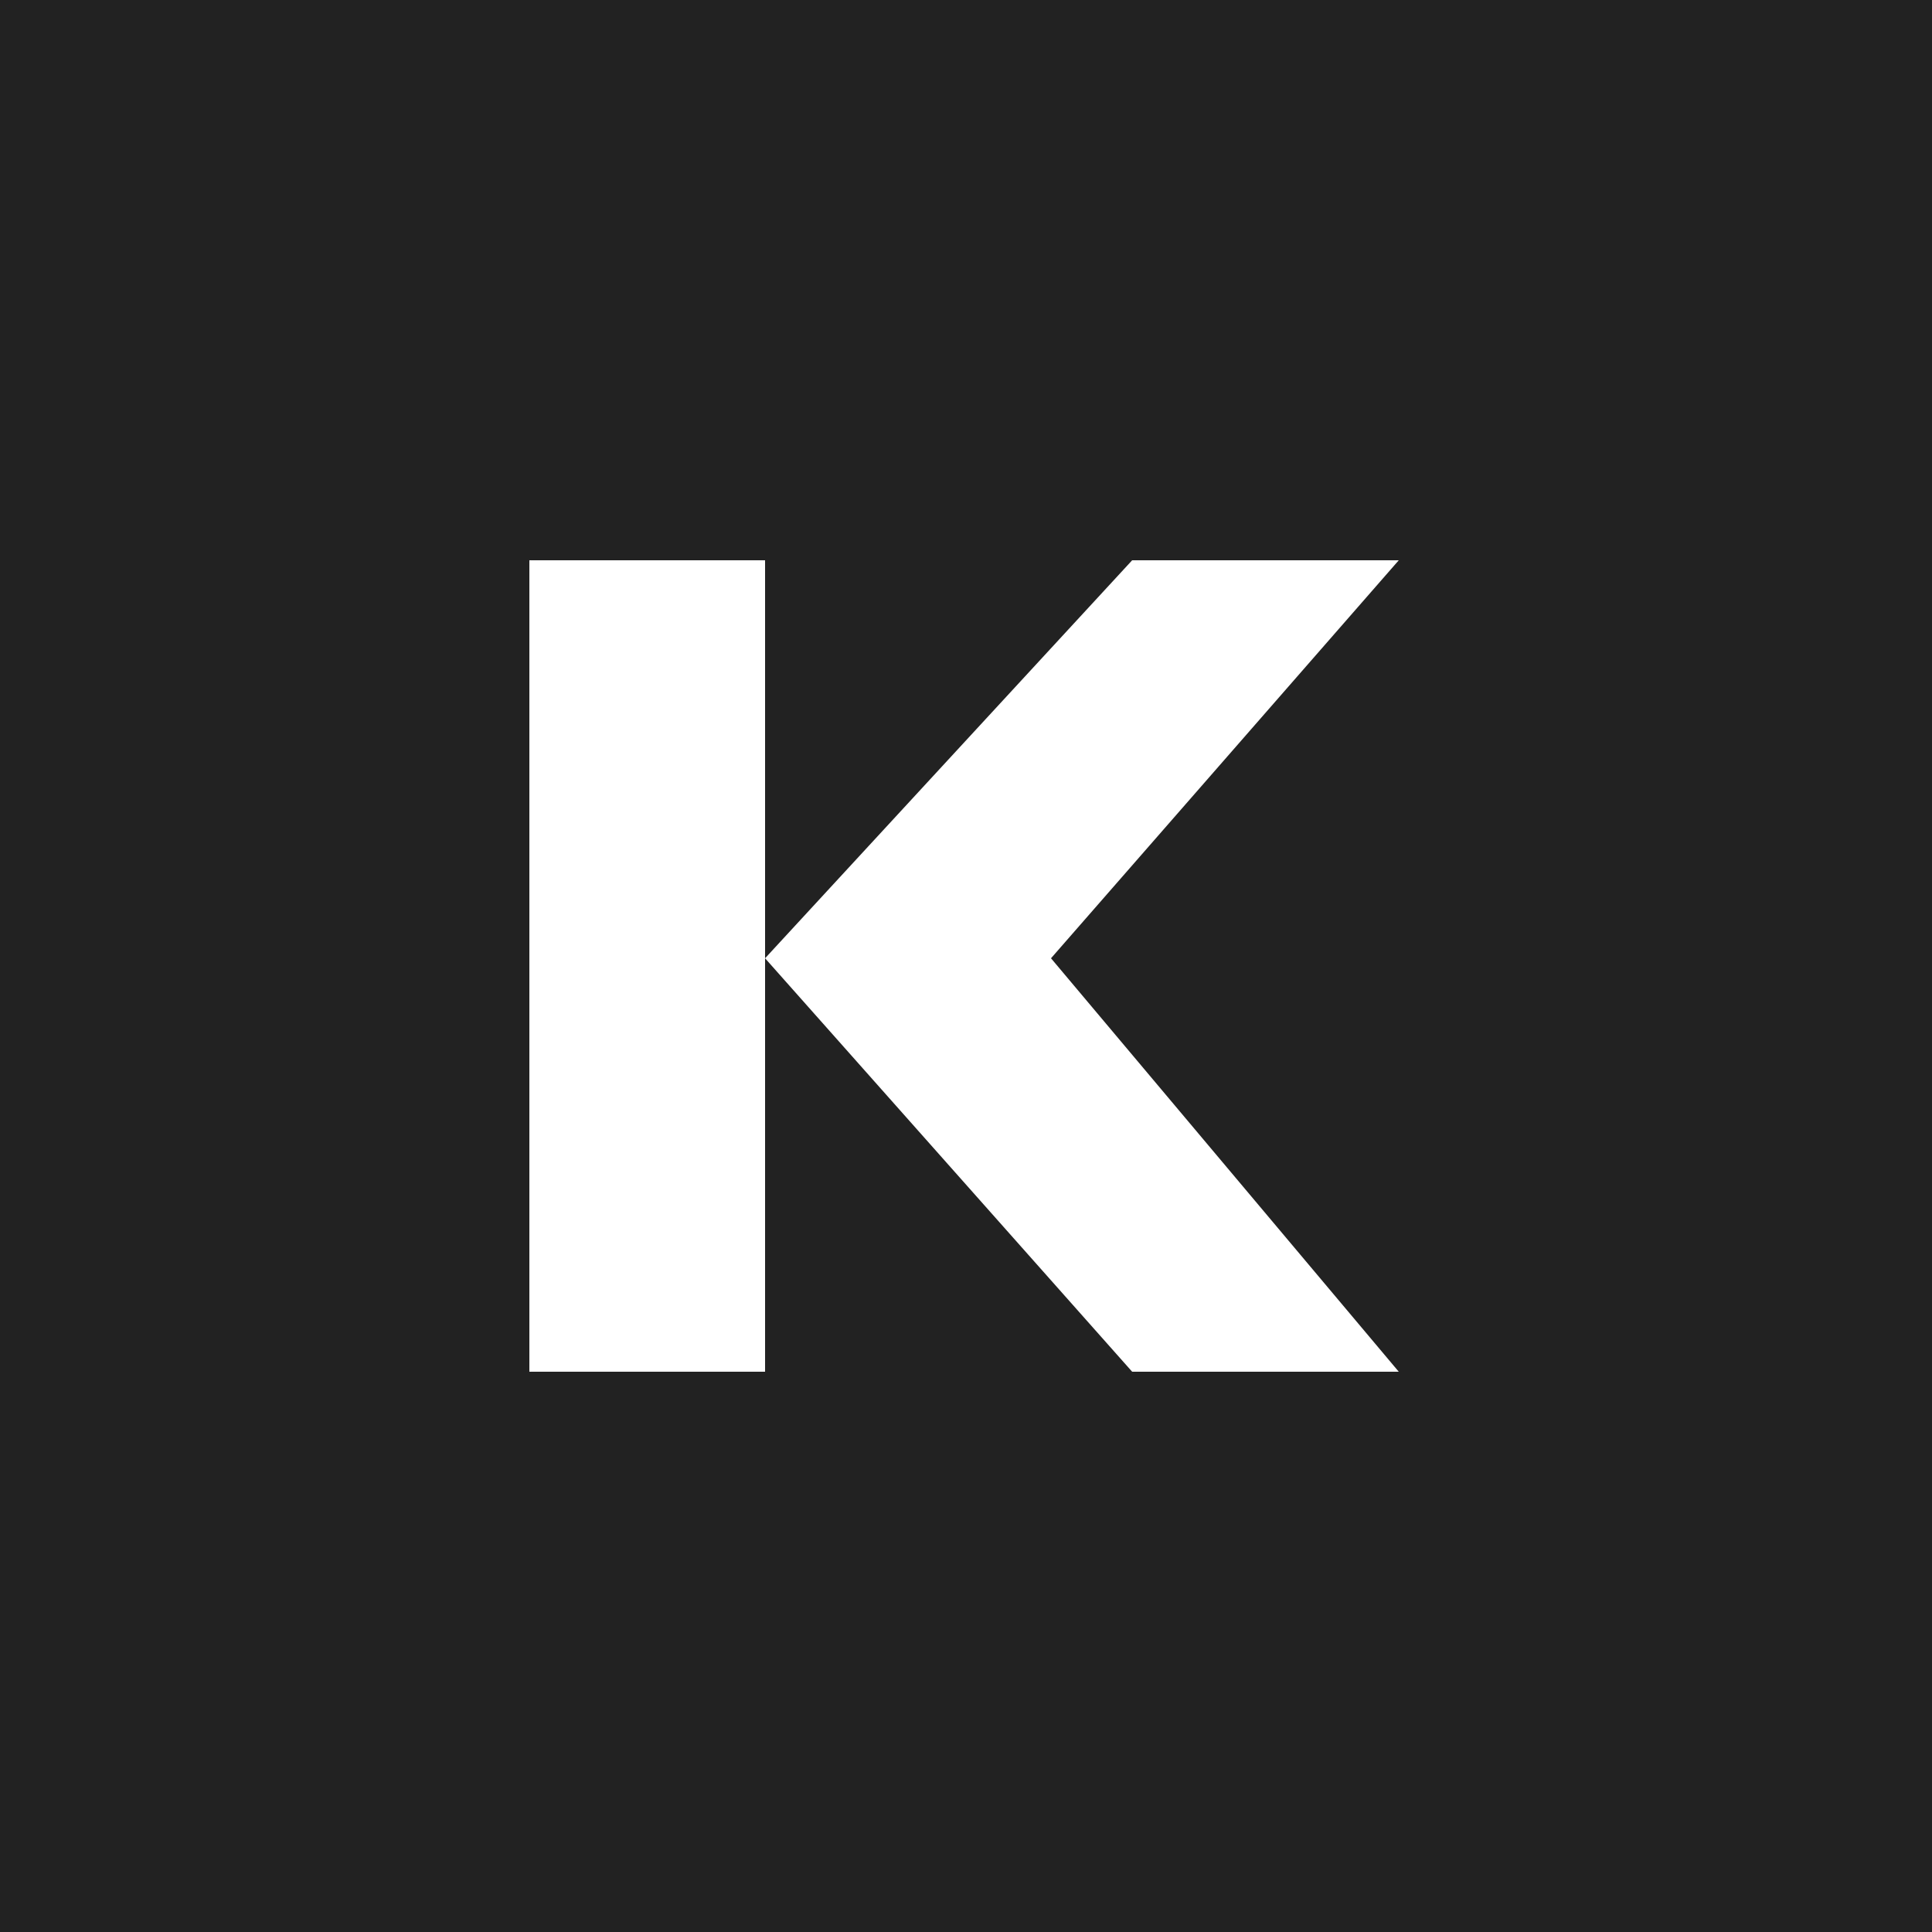
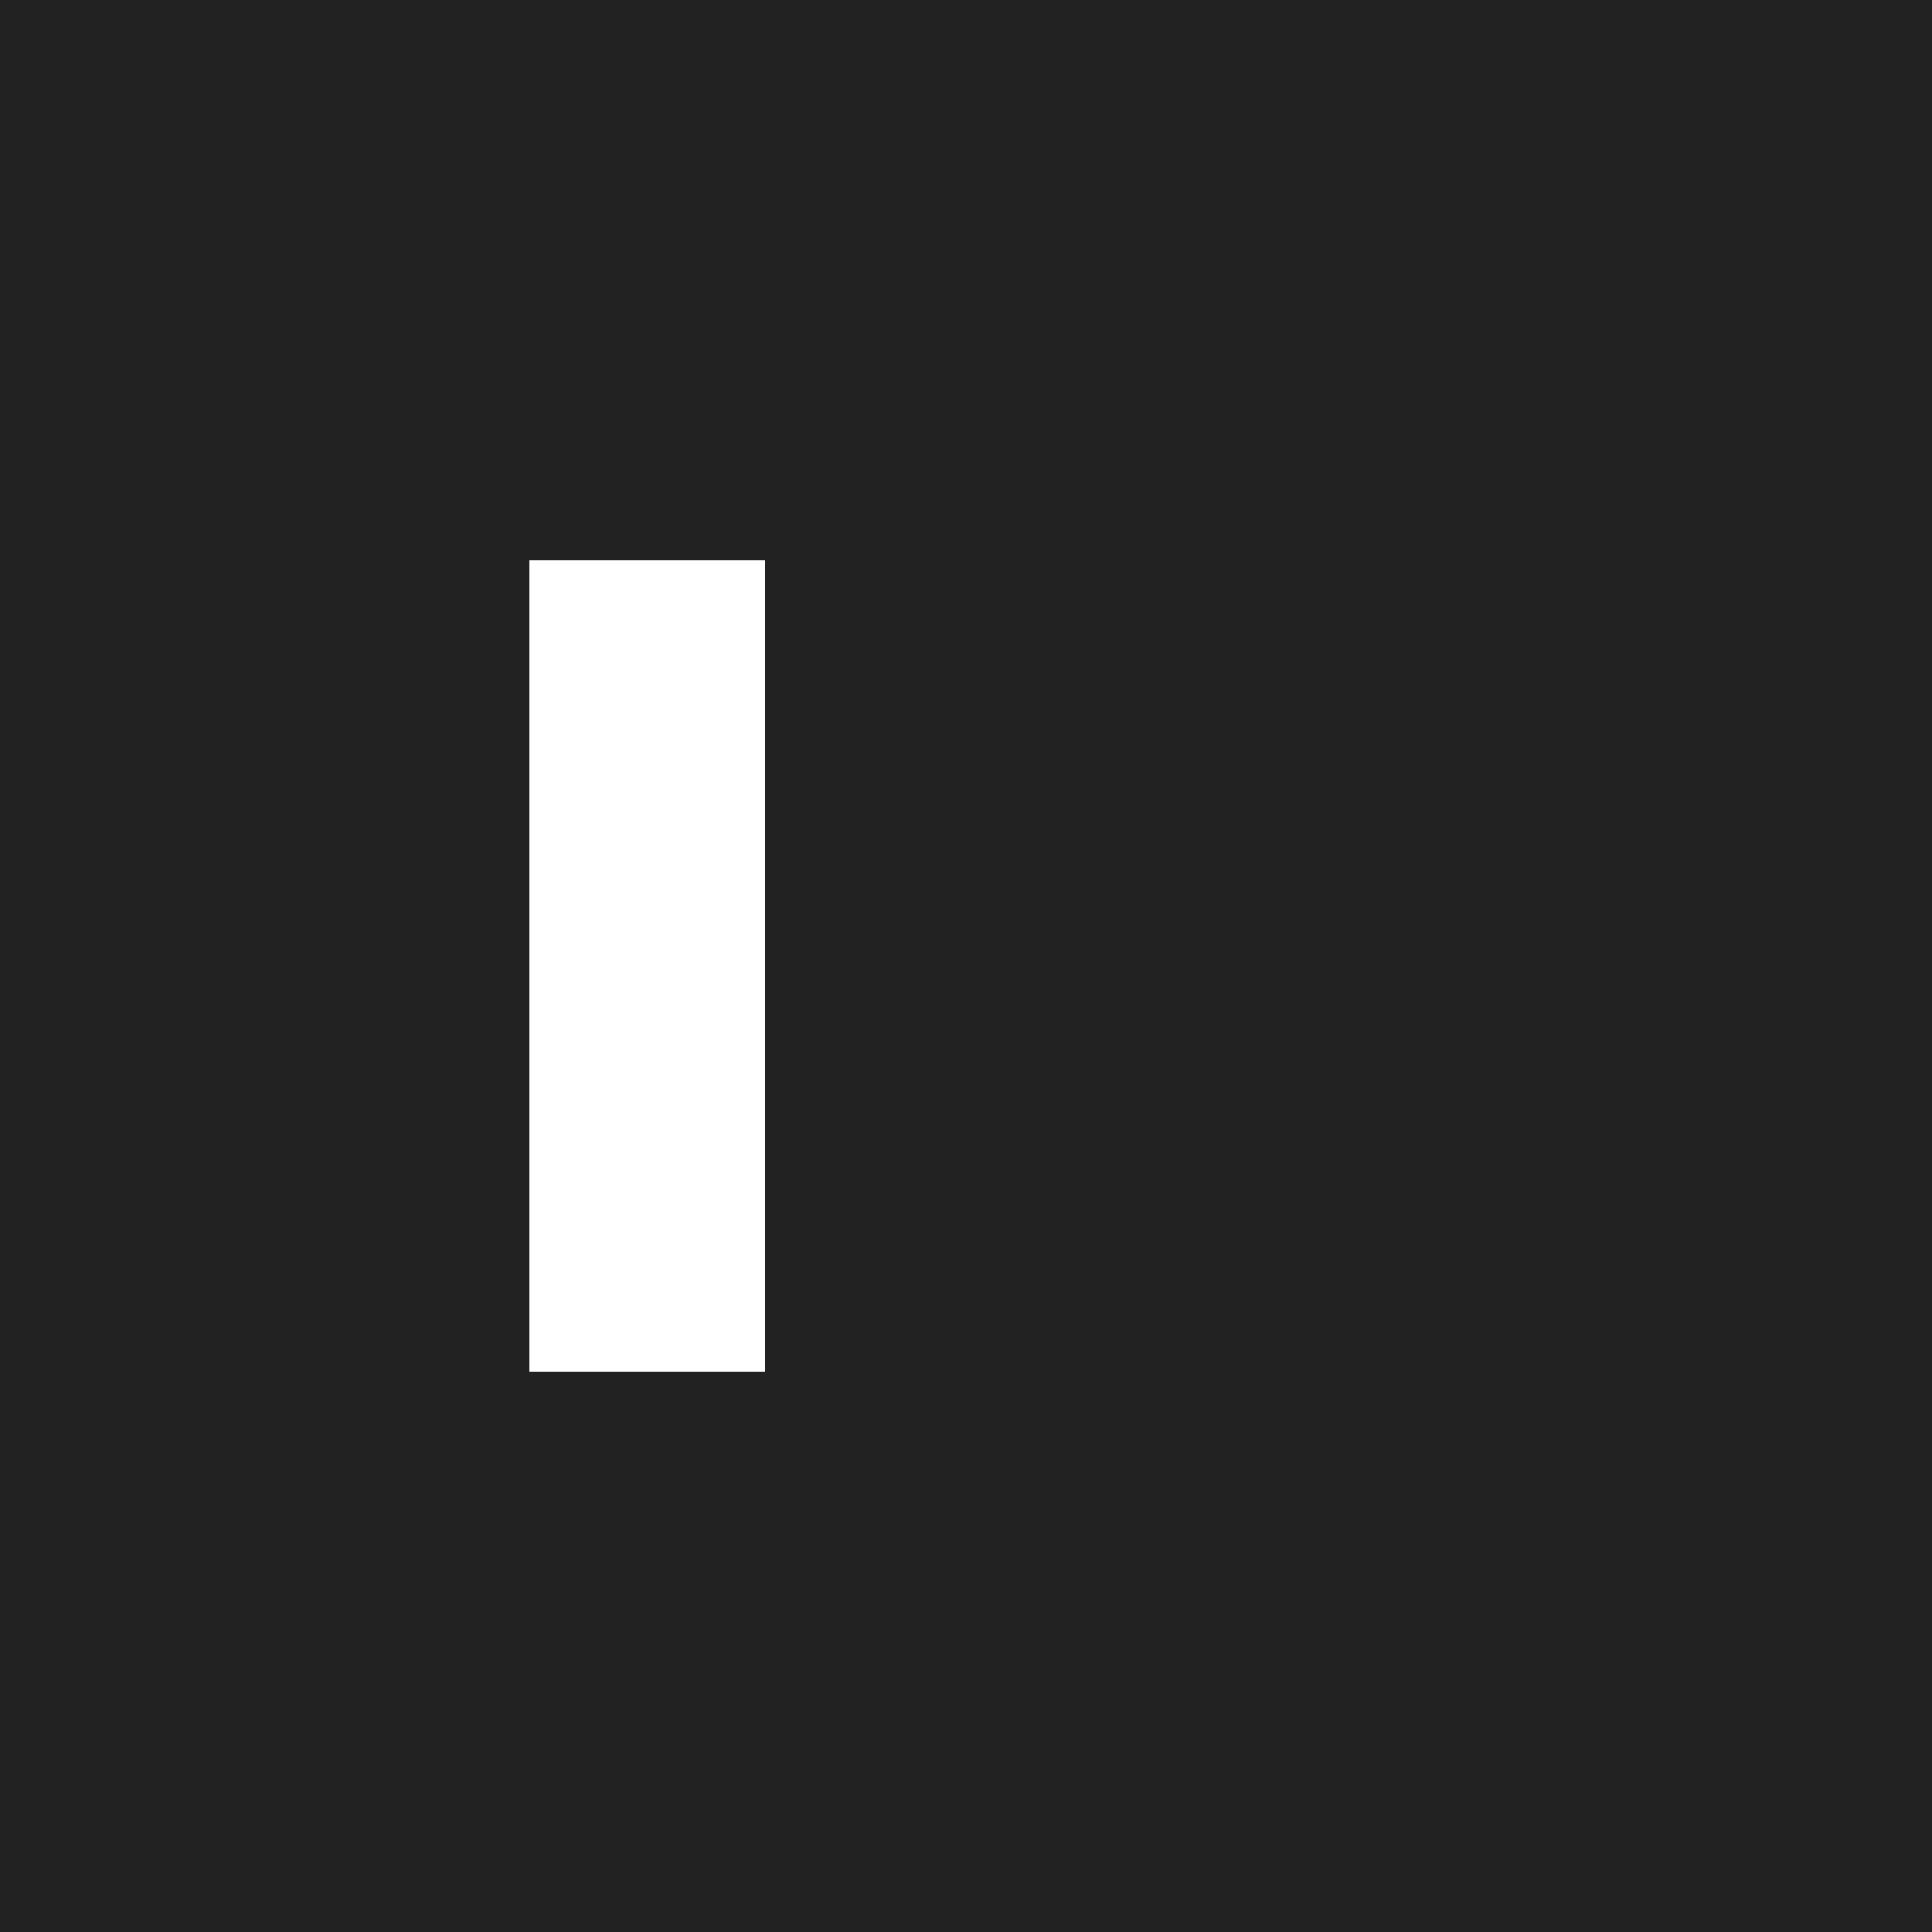
<svg xmlns="http://www.w3.org/2000/svg" width="500" height="500" viewBox="0 0 500 500">
  <rect width="100%" height="100%" fill="#222222" />
  <polygon points="137,145 198,145 198,355 137,355" fill="white" />
-   <polygon points="198,248 293,145 362,145 272,248, 362,355, 293,355" fill="white" />
</svg>